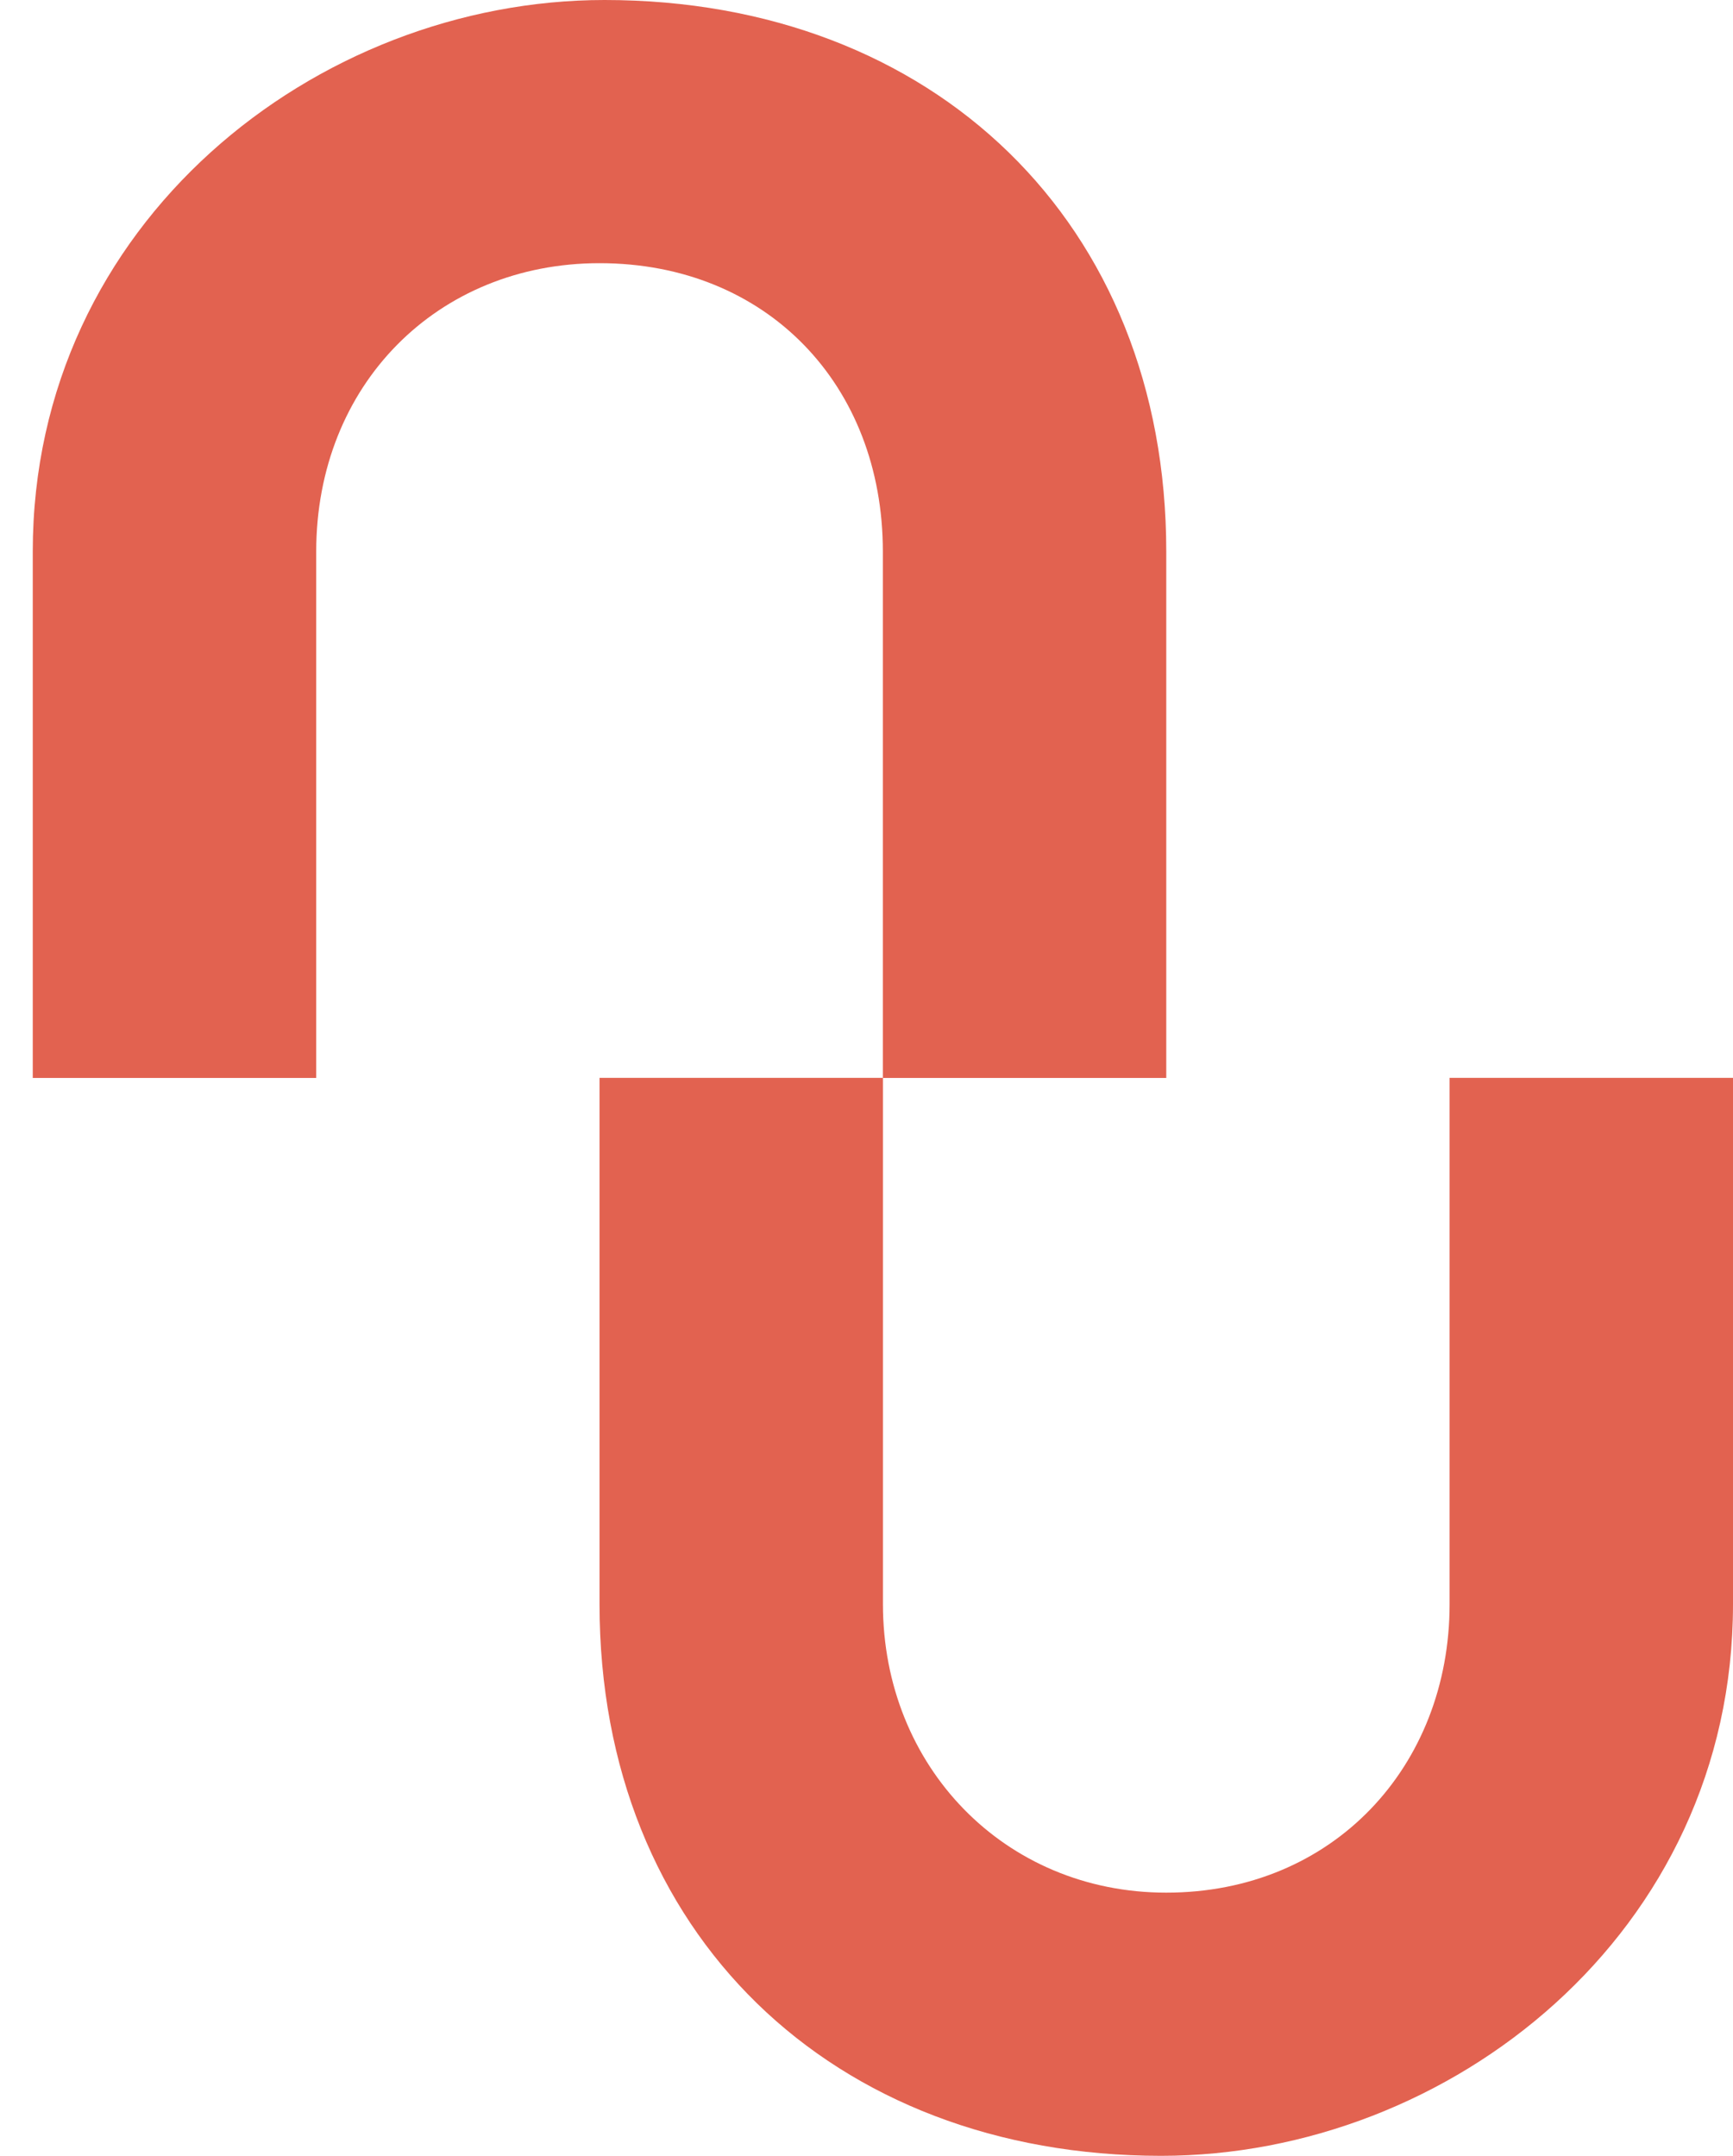
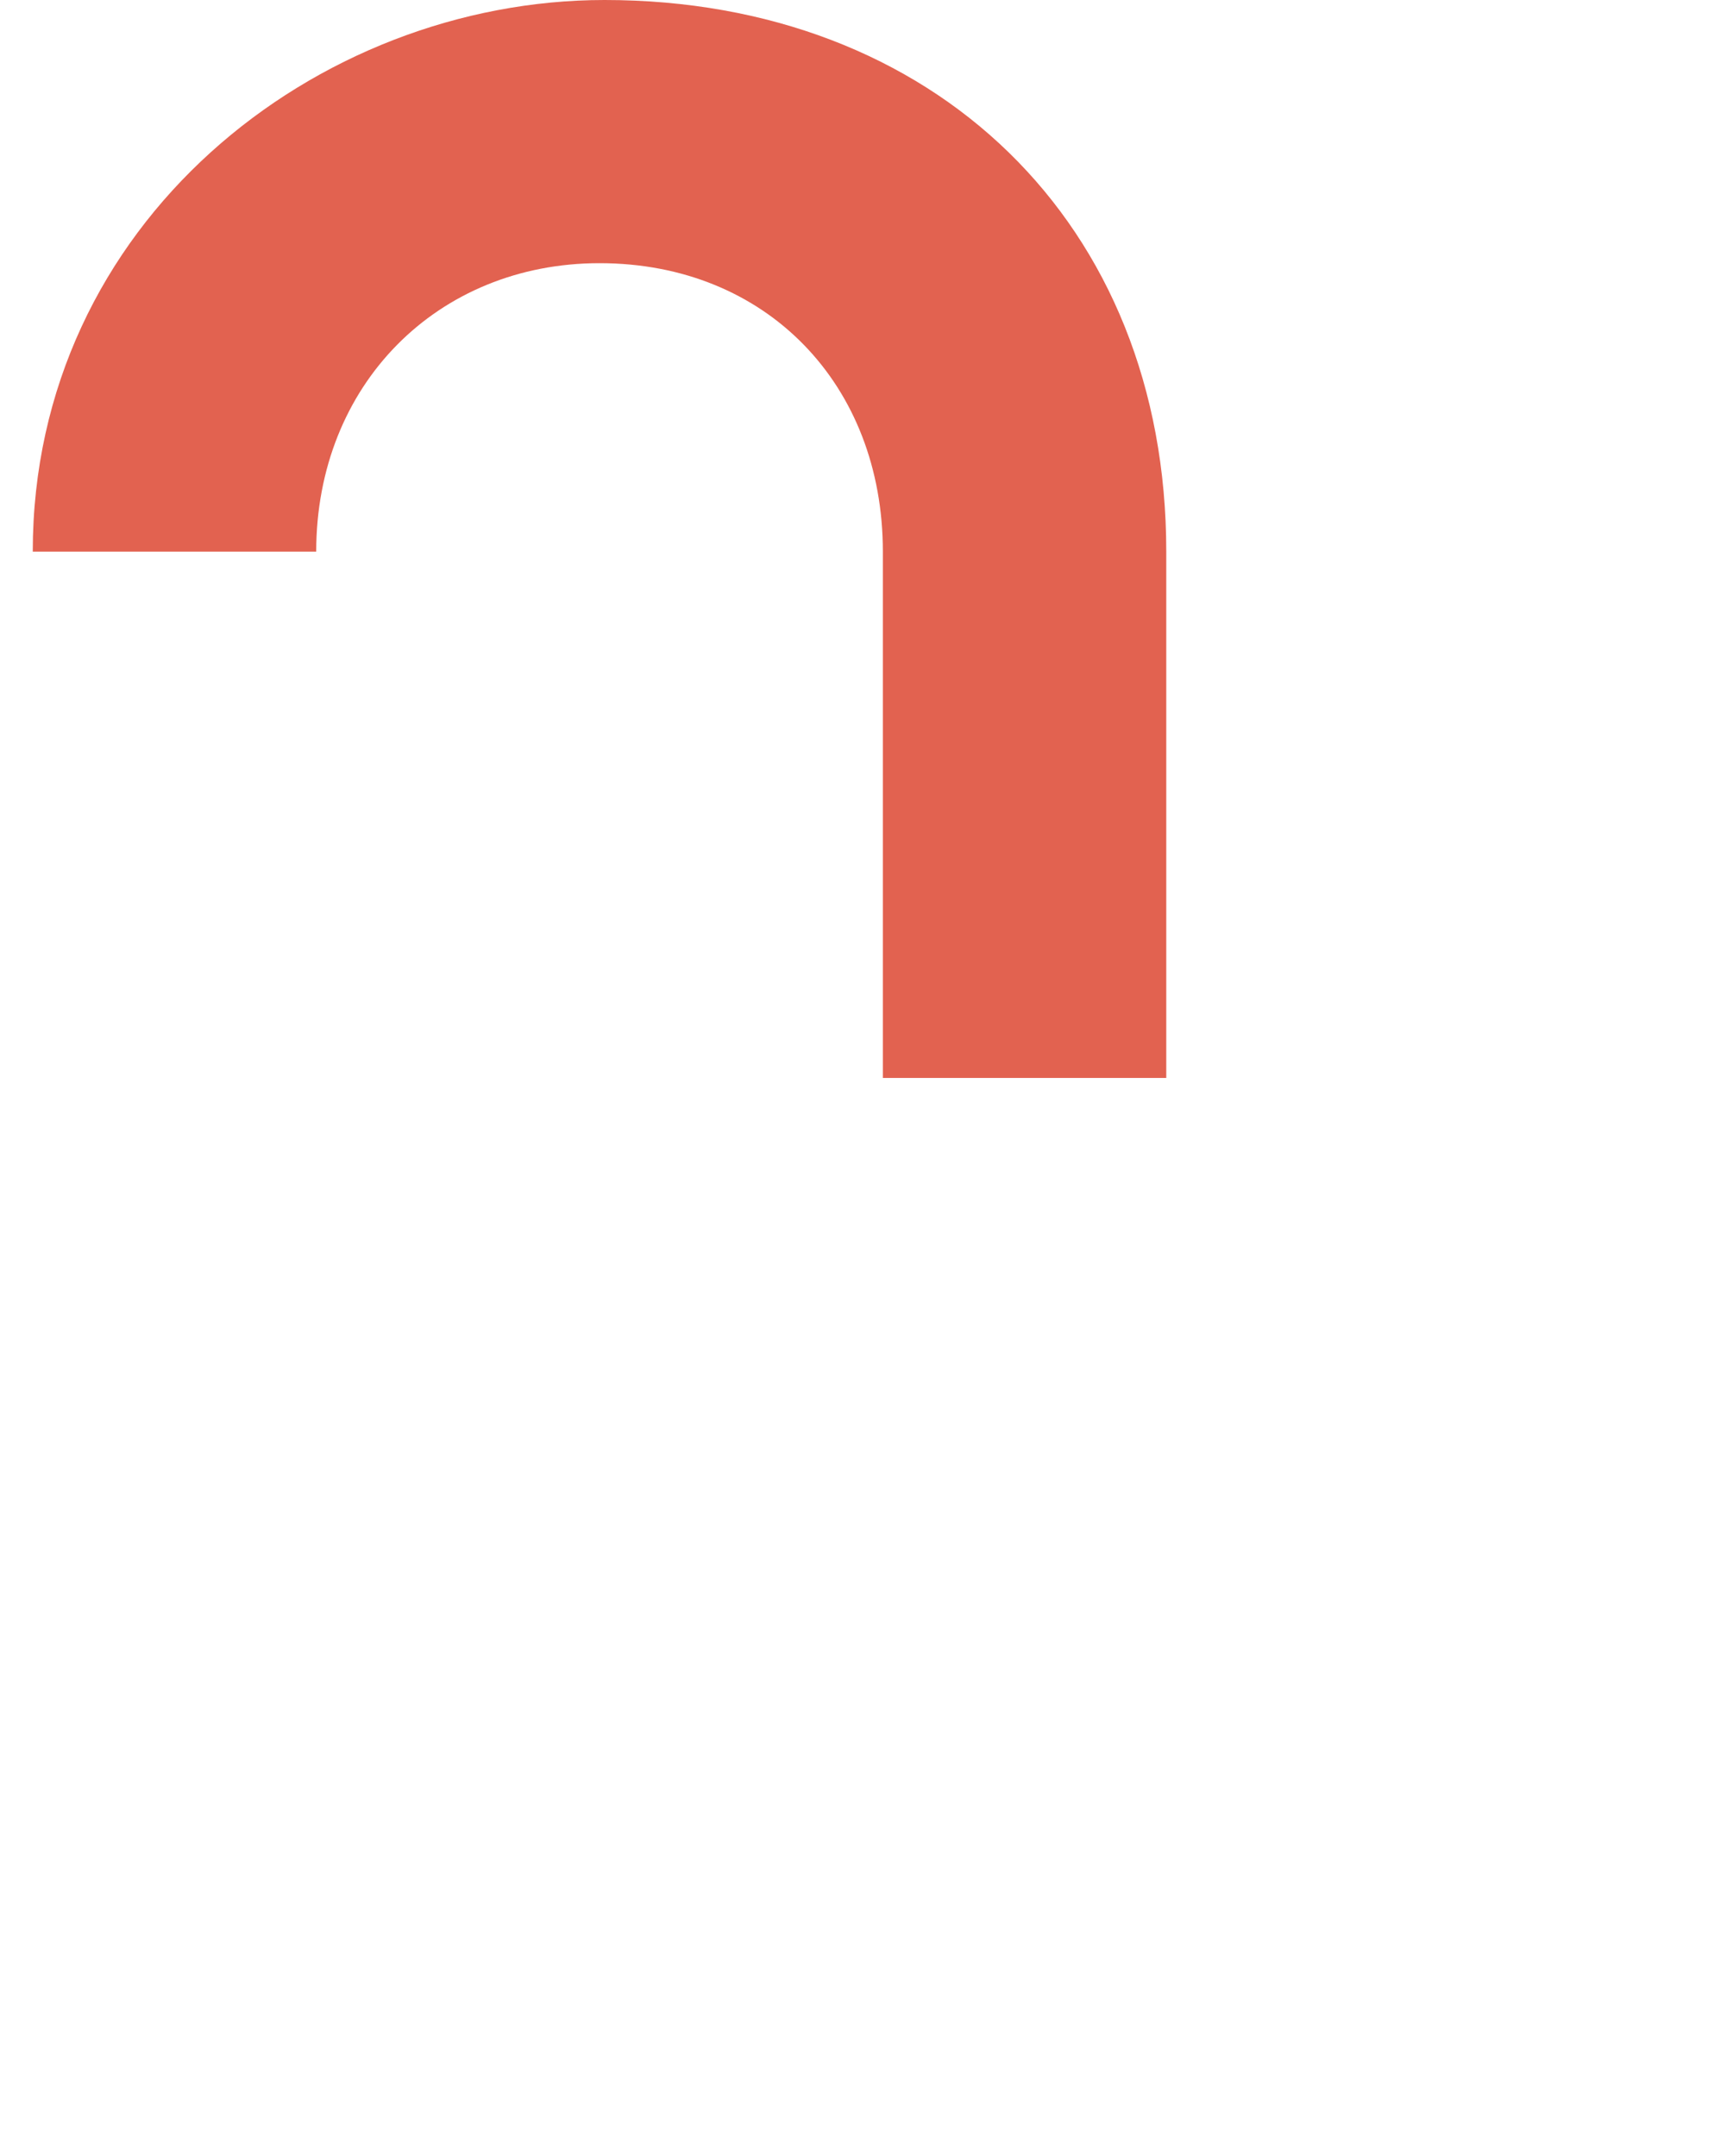
<svg xmlns="http://www.w3.org/2000/svg" width="41" height="51" viewBox="0 0 41 51" fill="none">
-   <path d="M14.184 37.95V25.499H20.889V37.95C20.889 41.782 23.761 44.774 27.592 44.774C31.542 44.774 34.295 41.782 34.295 37.95V25.499H41V37.95C41 45.732 34.295 51 27.471 51C19.689 51 14.184 45.732 14.184 37.95Z" fill="#E26250" />
-   <path d="M0.775 13.05C0.775 5.269 7.481 3.05176e-05 14.303 3.05176e-05C22.086 3.05176e-05 27.592 5.269 27.592 13.05V25.501H20.887V13.05C20.887 9.1 18.134 6.226 14.184 6.226C10.352 6.226 7.481 9.1 7.481 13.05V25.501H0.775V13.05Z" fill="#E26250" />
+   <path d="M0.775 13.05C0.775 5.269 7.481 3.05176e-05 14.303 3.05176e-05C22.086 3.05176e-05 27.592 5.269 27.592 13.05V25.501H20.887V13.05C20.887 9.1 18.134 6.226 14.184 6.226C10.352 6.226 7.481 9.1 7.481 13.05V25.501V13.05Z" fill="#E26250" />
</svg>